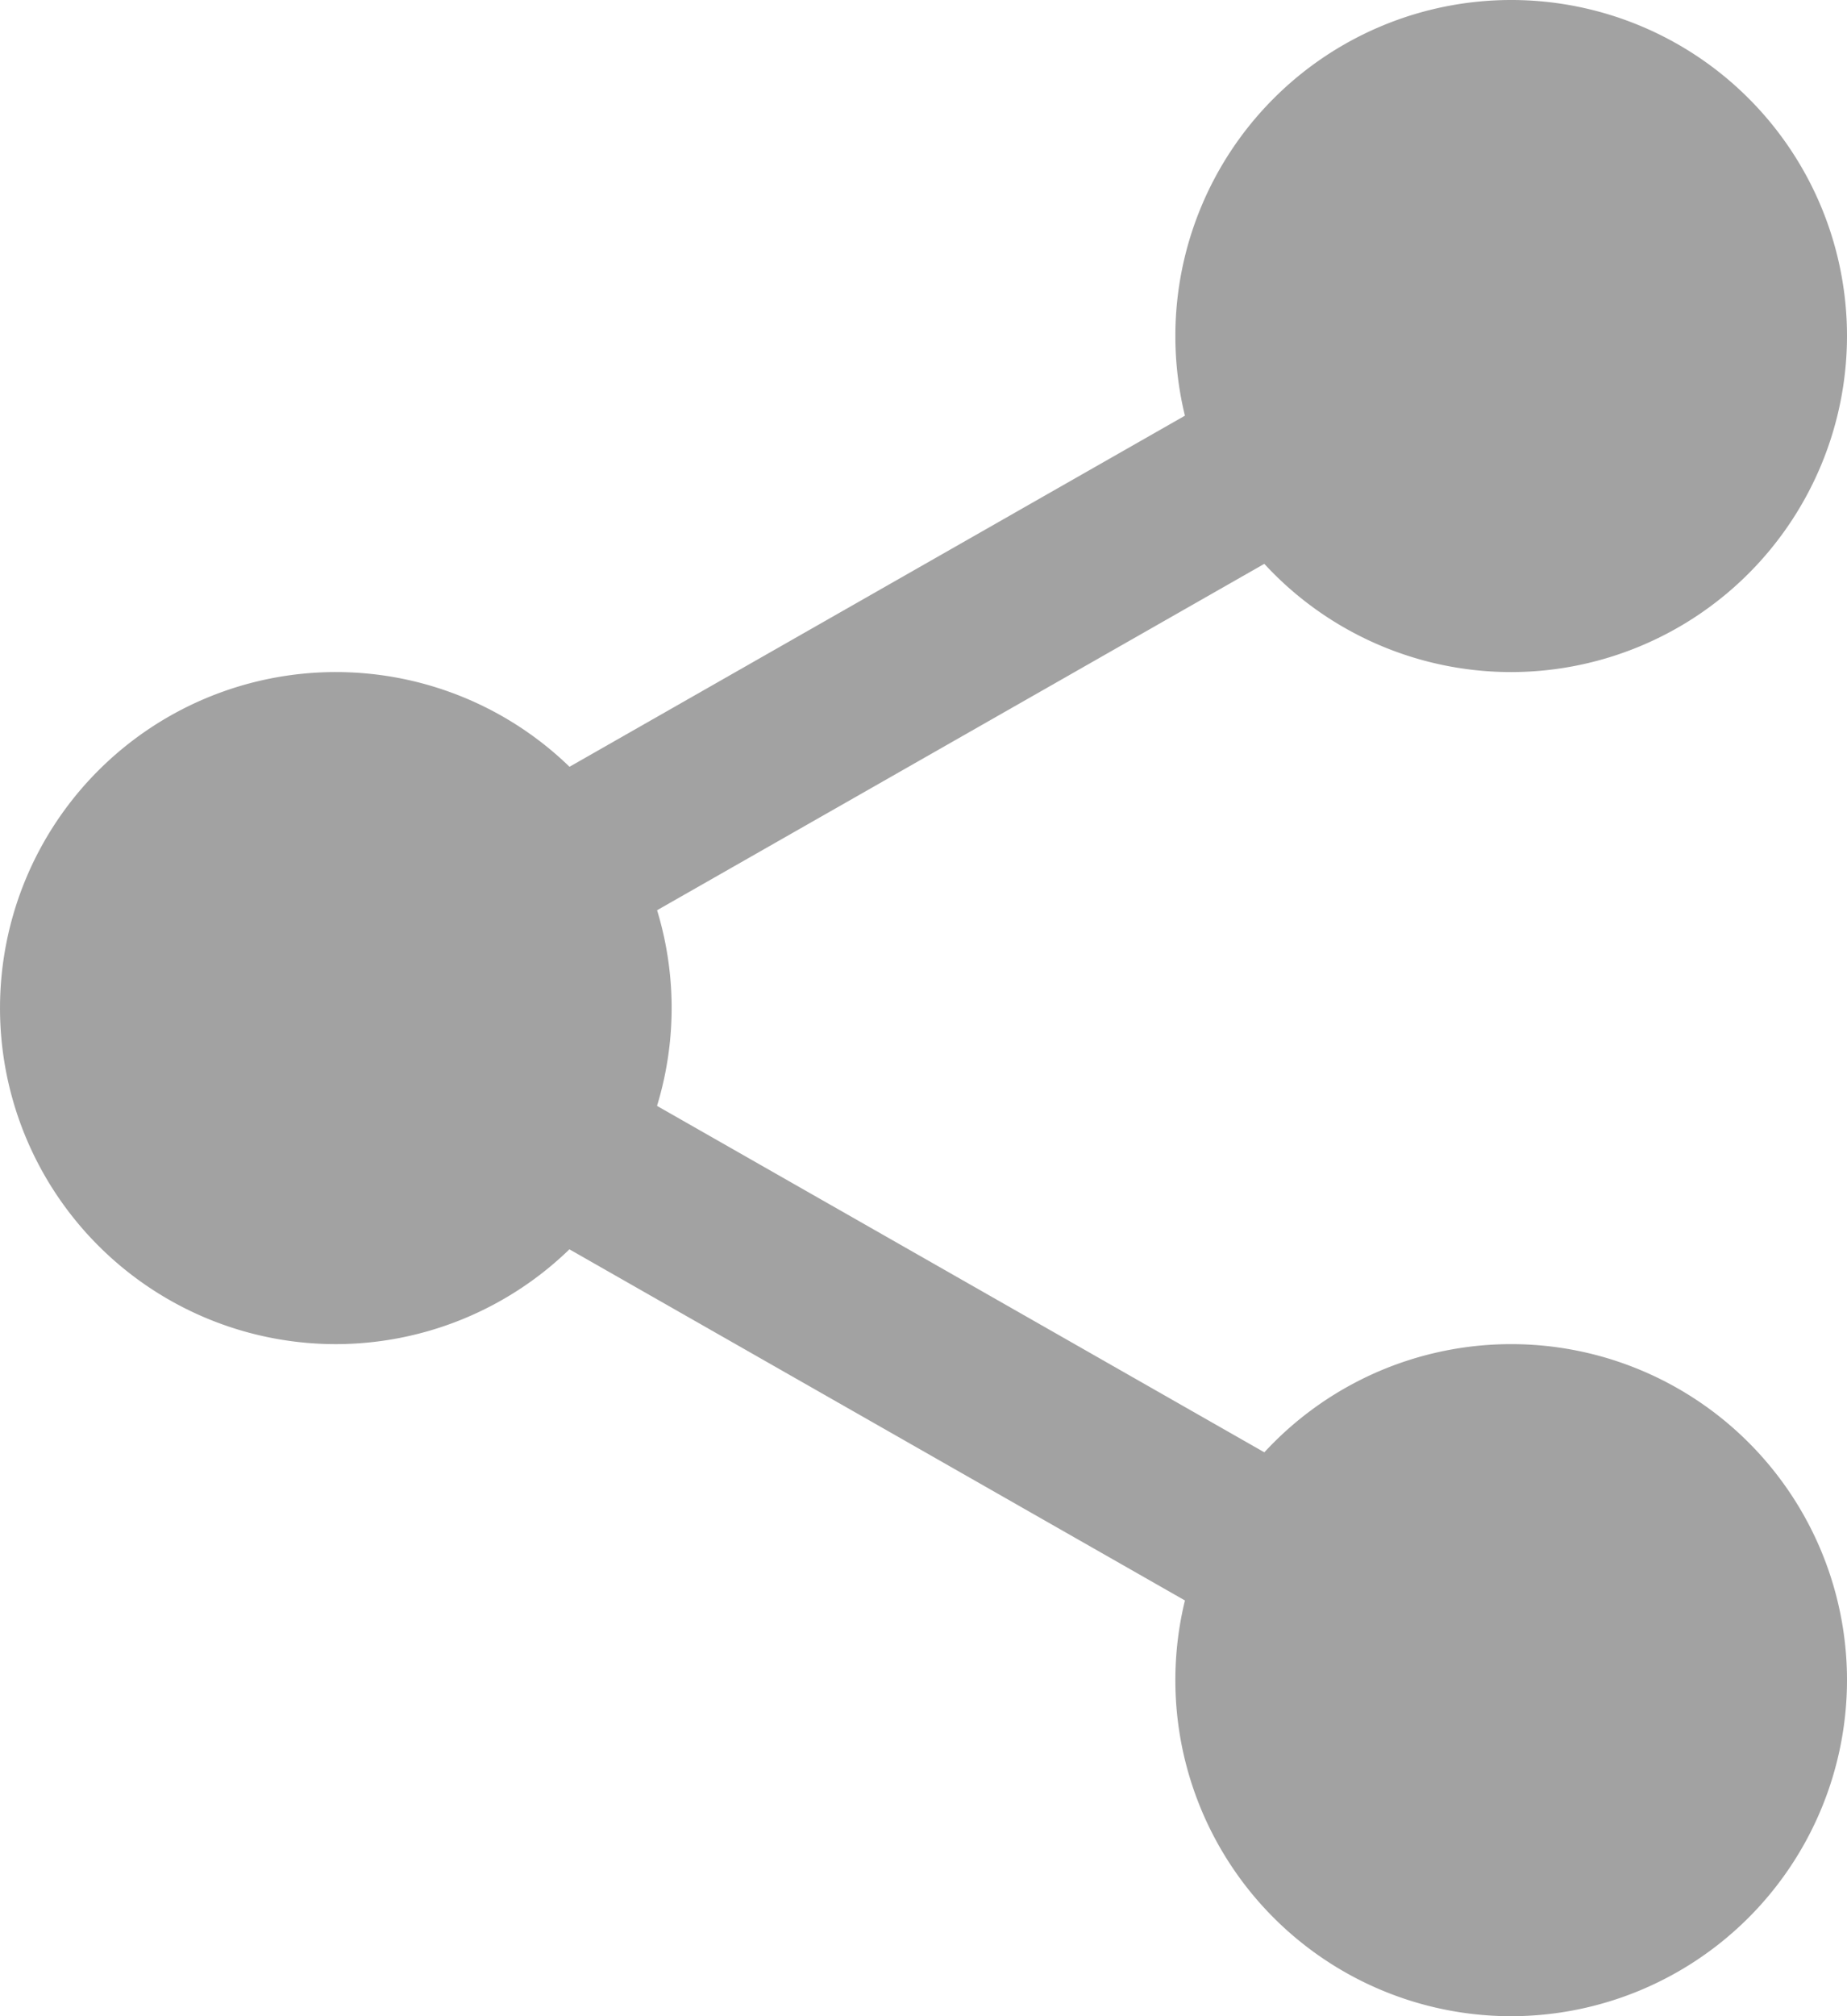
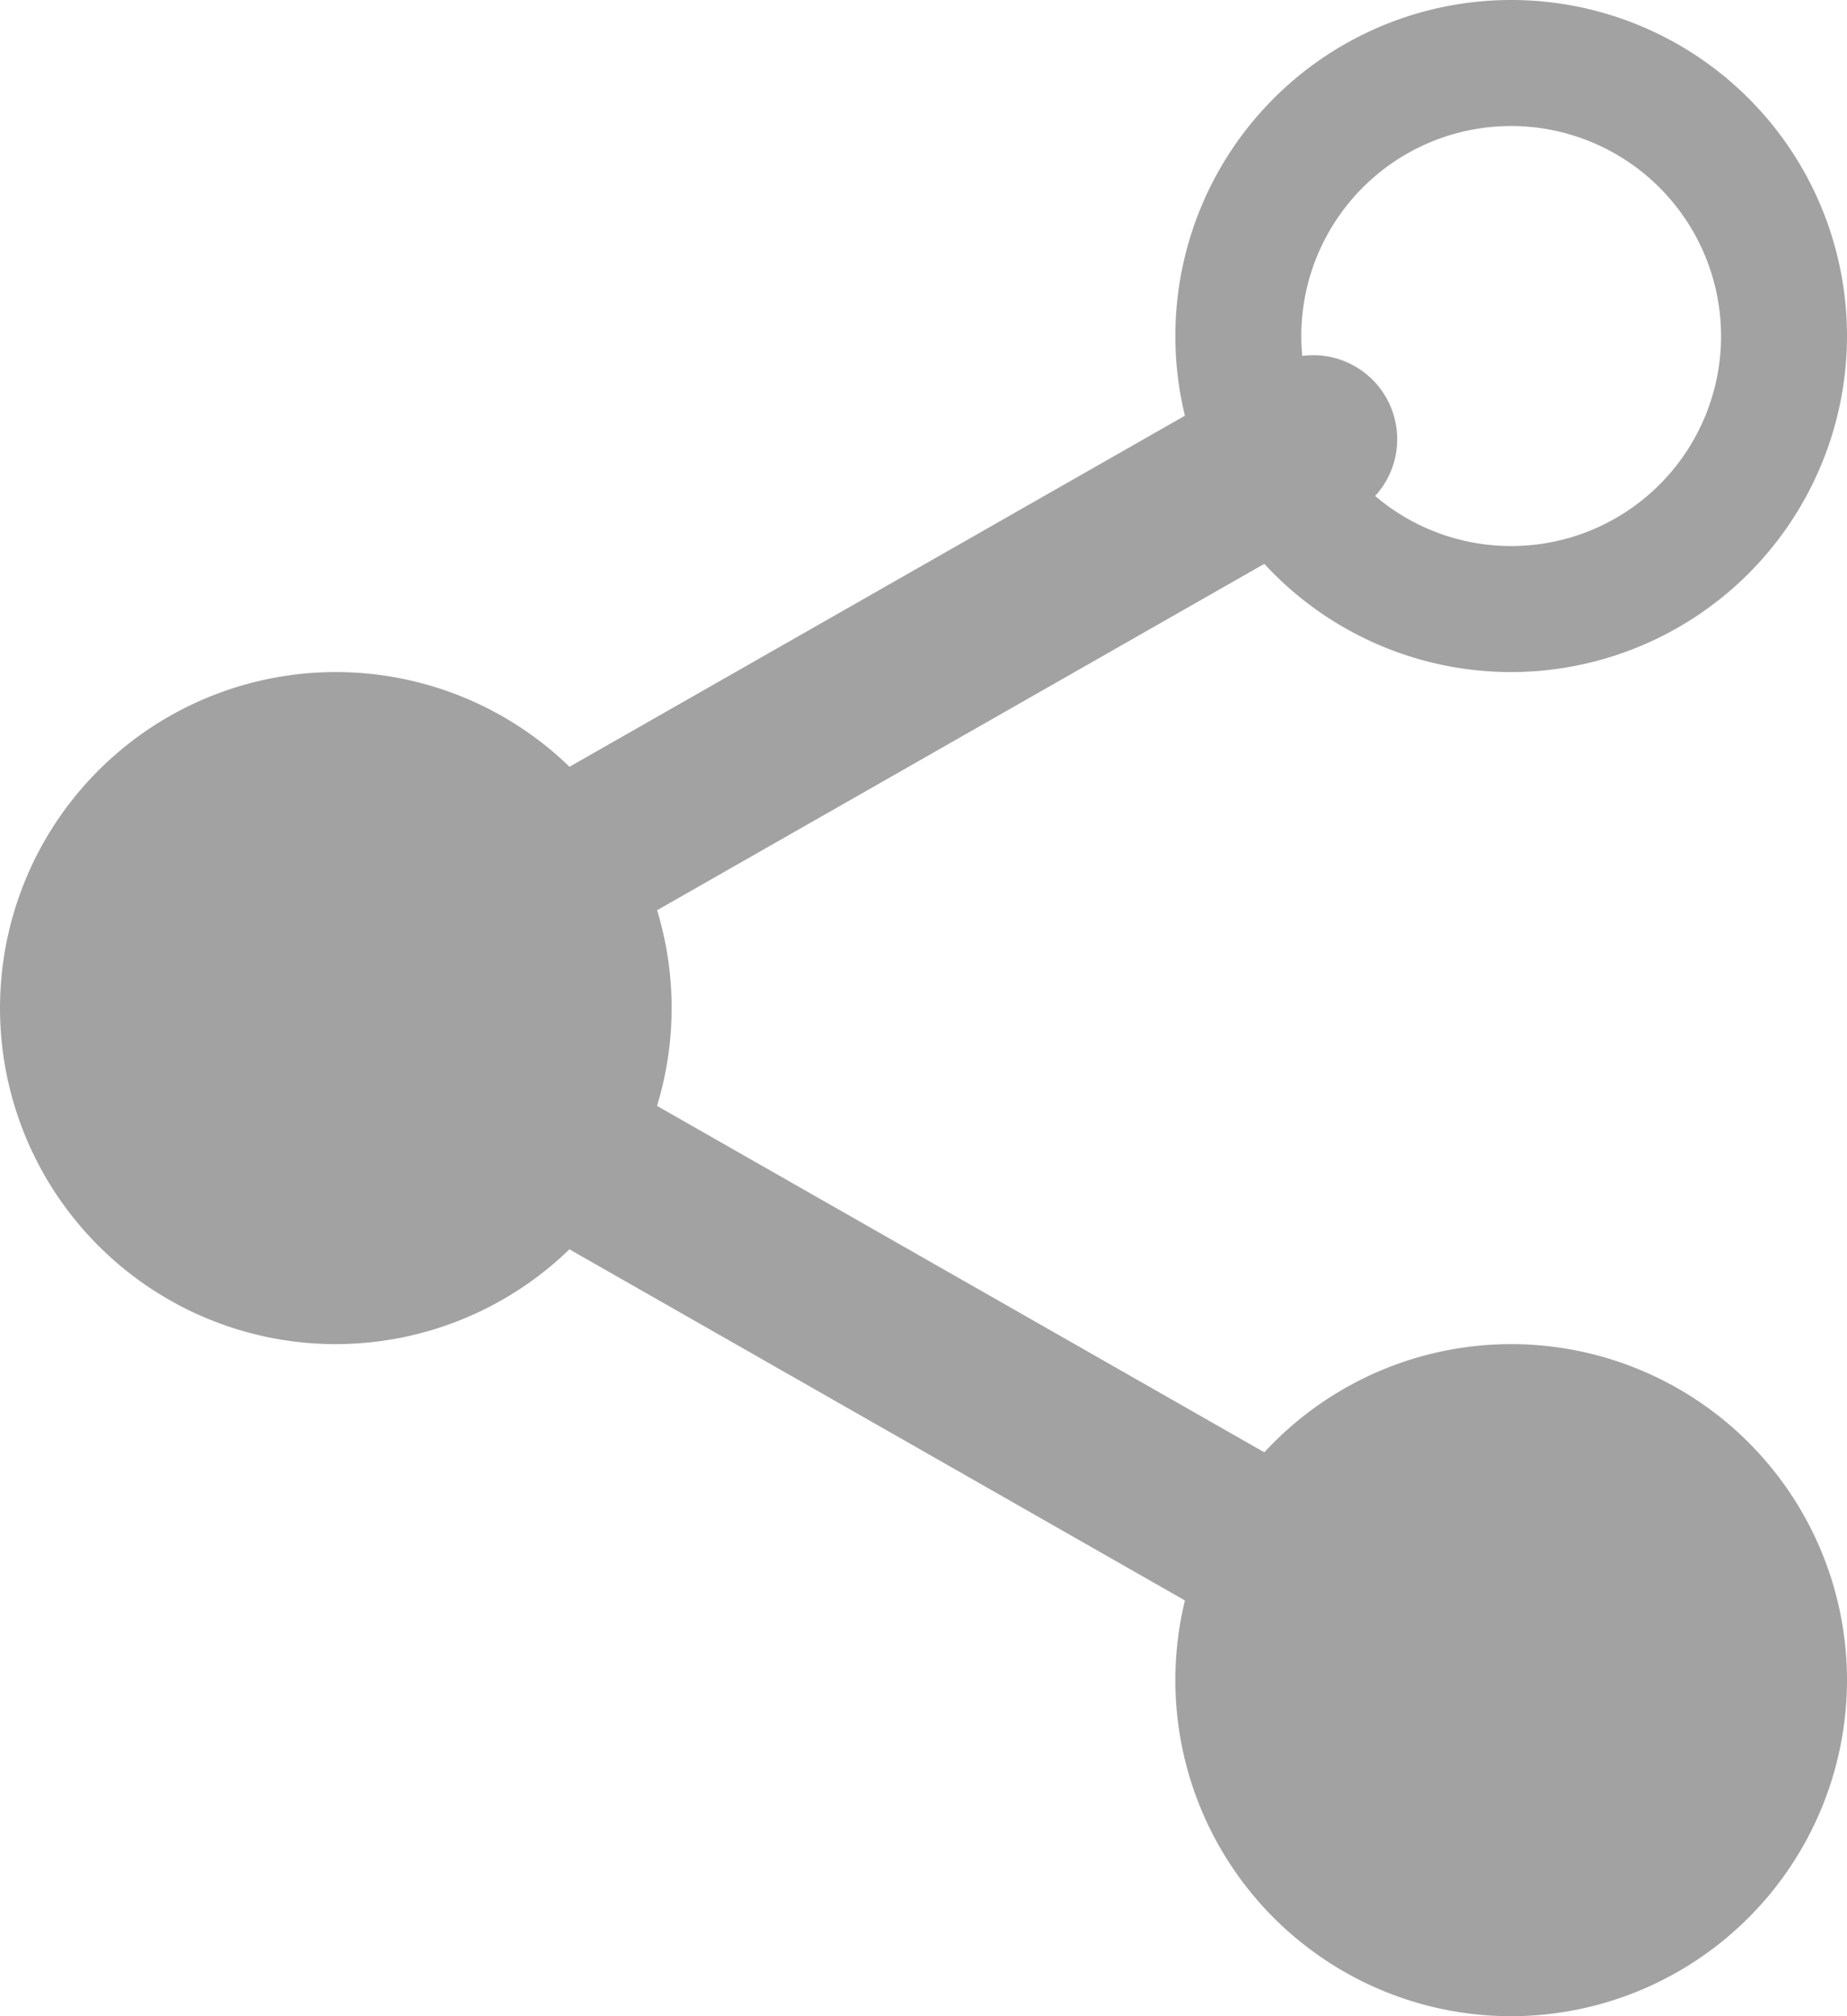
<svg xmlns="http://www.w3.org/2000/svg" width="469.332" height="512" viewBox="0 0 469.332 512">
  <g id="share" transform="translate(0 0)">
-     <path id="Path_706" data-name="Path 706" d="M453.332,85.332A69.332,69.332,0,1,1,384,16a69.333,69.333,0,0,1,69.332,69.332Zm0,0" fill="#a2a2a2" />
    <path id="Path_707" data-name="Path 707" d="M384,170.668a85.334,85.334,0,1,1,85.332-85.336A85.419,85.419,0,0,1,384,170.668ZM384,32a53.334,53.334,0,1,0,53.332,53.332A53.394,53.394,0,0,0,384,32Zm0,0" fill="#a2a2a2" />
    <path id="Path_708" data-name="Path 708" d="M453.332,426.668A69.332,69.332,0,1,1,384,357.332,69.332,69.332,0,0,1,453.332,426.668Zm0,0" fill="#a2a2a2" />
    <path id="Path_709" data-name="Path 709" d="M384,512a85.334,85.334,0,1,1,85.332-85.332A85.418,85.418,0,0,1,384,512Zm0-138.668a53.334,53.334,0,1,0,53.332,53.336A53.395,53.395,0,0,0,384,373.332Zm0,0" fill="#a2a2a2" />
    <path id="Path_710" data-name="Path 710" d="M154.668,256a69.334,69.334,0,1,1-69.336-69.332A69.333,69.333,0,0,1,154.668,256Zm0,0" fill="#a2a2a2" />
    <path id="Path_711" data-name="Path 711" d="M85.332,341.332A85.332,85.332,0,1,1,170.668,256a85.418,85.418,0,0,1-85.336,85.332Zm0-138.664A53.332,53.332,0,1,0,138.668,256a53.391,53.391,0,0,0-53.336-53.332Zm0,0" fill="#a2a2a2" />
-     <path id="Path_712" data-name="Path 712" d="M135.7,245.762a21.335,21.335,0,0,1-10.582-39.875L323.07,93.035a21.336,21.336,0,1,1,21.121,37.078L146.238,242.965a21.2,21.2,0,0,1-10.535,2.8Zm0,0" fill="#a2a2a2" />
+     <path id="Path_712" data-name="Path 712" d="M135.7,245.762a21.335,21.335,0,0,1-10.582-39.875L323.07,93.035a21.336,21.336,0,1,1,21.121,37.078L146.238,242.965Zm0,0" fill="#a2a2a2" />
    <path id="Path_713" data-name="Path 713" d="M333.633,421.762a21.2,21.2,0,0,1-10.539-2.8L125.141,306.113a21.336,21.336,0,0,1,21.121-37.078L344.215,381.887a21.336,21.336,0,0,1-10.582,39.875Zm0,0" fill="#a2a2a2" />
  </g>
</svg>